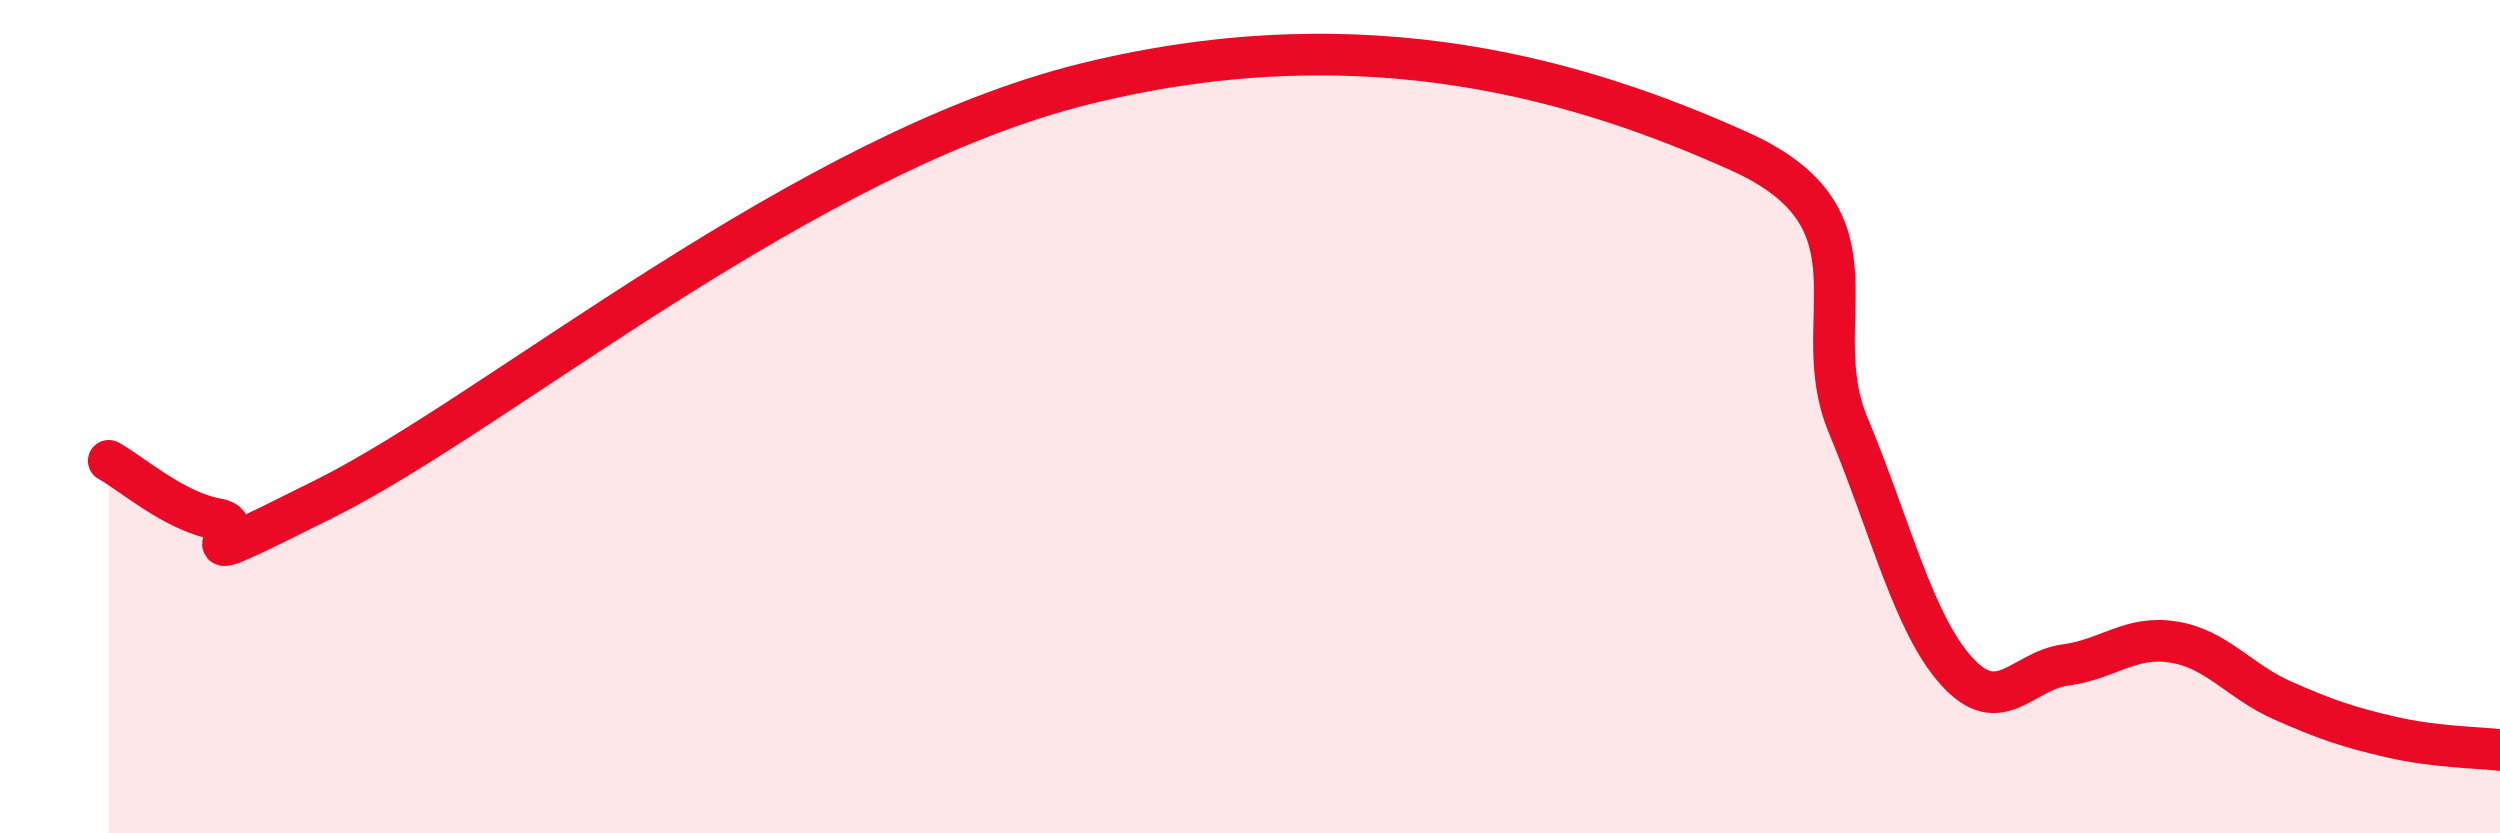
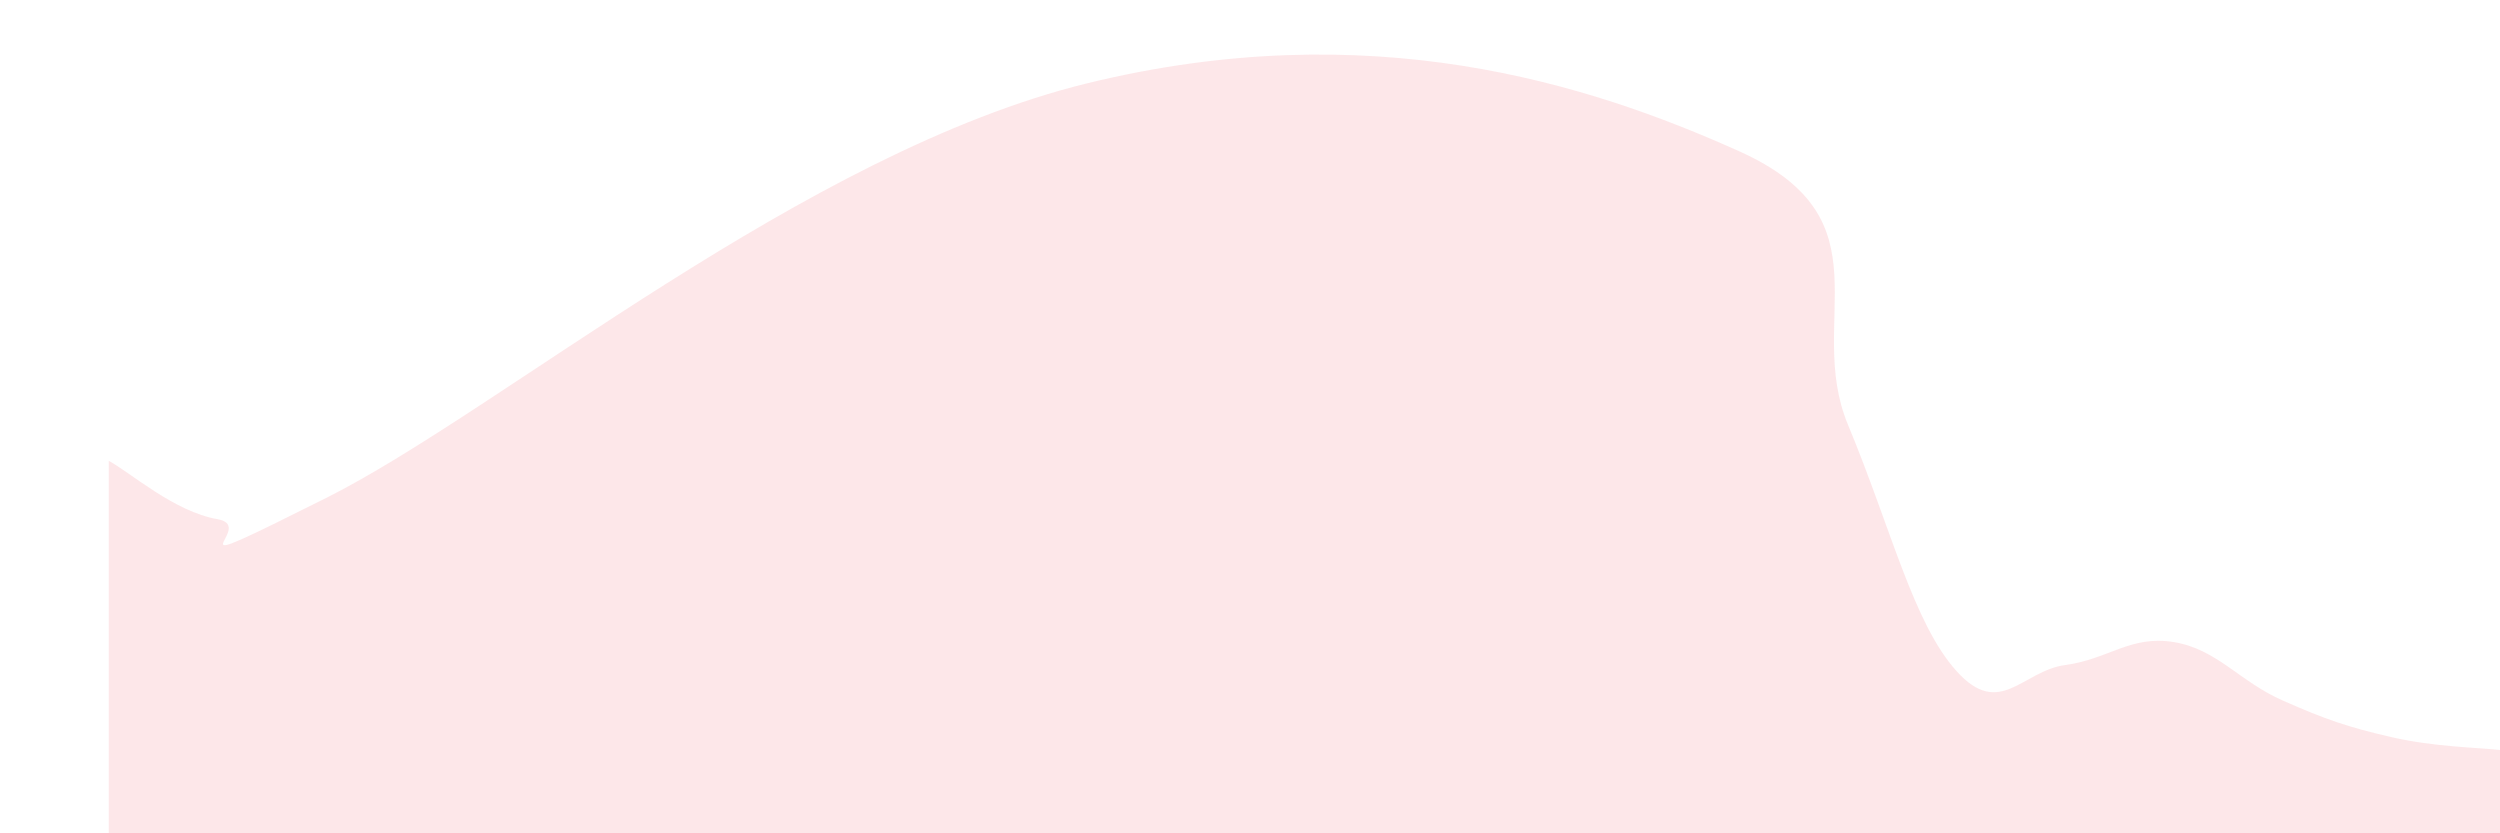
<svg xmlns="http://www.w3.org/2000/svg" width="60" height="20" viewBox="0 0 60 20">
  <path d="M 2.61,11.06 C 3.13,11.34 4.18,12.28 5.22,12.46 C 6.26,12.64 3.66,14.04 7.83,11.95 C 12,9.86 19.31,3.66 26.09,2 C 32.87,0.34 38.09,1.99 41.74,3.63 C 45.39,5.27 43.31,7.69 44.35,10.19 C 45.39,12.69 45.92,14.96 46.96,16.11 C 48,17.26 48.53,16.1 49.57,15.96 C 50.61,15.82 51.13,15.24 52.17,15.41 C 53.21,15.58 53.74,16.35 54.78,16.81 C 55.82,17.27 56.35,17.45 57.39,17.69 C 58.43,17.93 59.48,17.94 60,18L60 20L2.61 20Z" fill="#EB0A25" opacity="0.1" stroke-linecap="round" stroke-linejoin="round" />
-   <path d="M 2.61,11.06 C 3.13,11.34 4.18,12.28 5.22,12.46 C 6.26,12.64 3.66,14.04 7.83,11.95 C 12,9.86 19.31,3.66 26.09,2 C 32.87,0.34 38.09,1.99 41.74,3.63 C 45.39,5.27 43.31,7.69 44.35,10.19 C 45.39,12.69 45.92,14.96 46.96,16.11 C 48,17.26 48.53,16.1 49.57,15.96 C 50.61,15.82 51.13,15.24 52.17,15.41 C 53.21,15.58 53.74,16.35 54.78,16.81 C 55.82,17.27 56.35,17.45 57.39,17.69 C 58.43,17.93 59.48,17.94 60,18" stroke="#EB0A25" stroke-width="1" fill="none" stroke-linecap="round" stroke-linejoin="round" />
</svg>